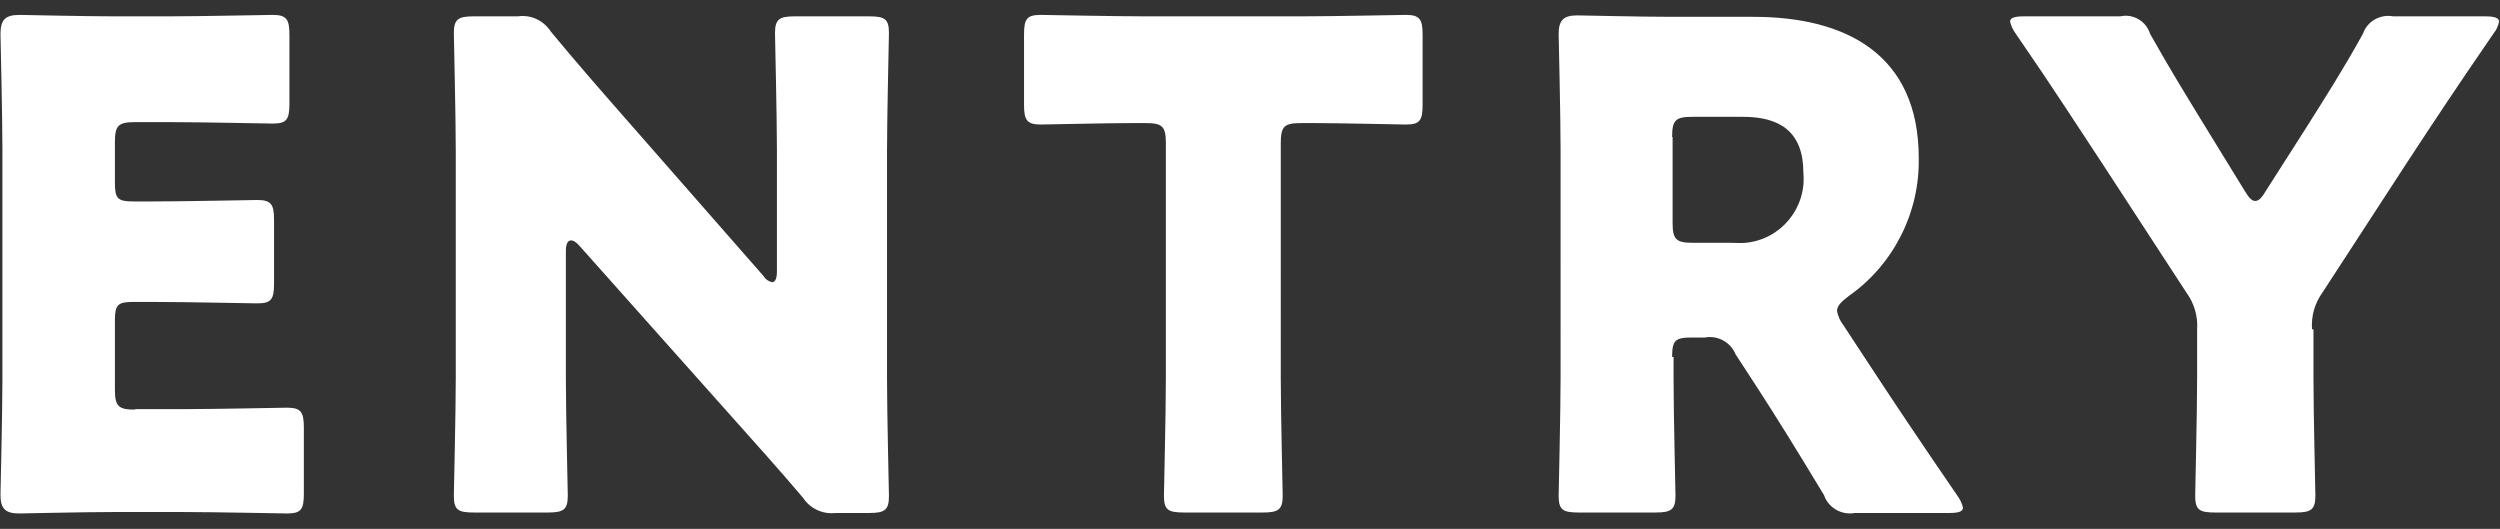
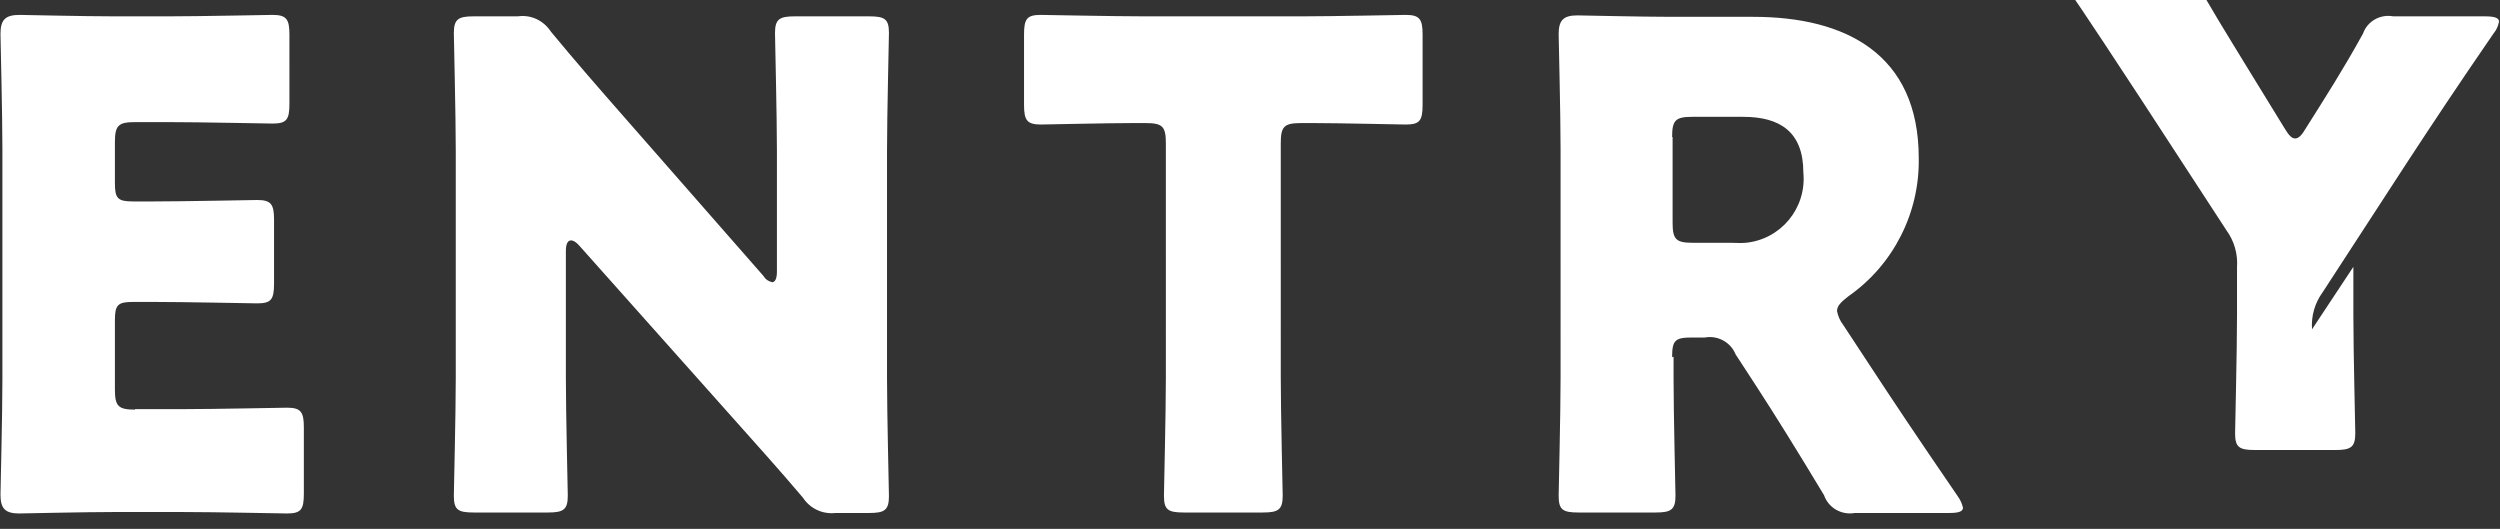
<svg xmlns="http://www.w3.org/2000/svg" id="a" width="52" height="11" viewBox="0 0 52 11">
  <rect x="0" y="0" width="52" height="11" fill="#333333" stroke="none" />
-   <path id="b" d="M2.81,8.52c-.35,0-.42-.07-.42-.42v-1.44c0-.32,.06-.38,.38-.38h.41c.66,0,2.07,.03,2.17,.03,.29,0,.35-.08,.35-.41v-1.33c0-.32-.06-.41-.35-.41-.1,0-1.51,.03-2.17,.03h-.41c-.32,0-.38-.06-.38-.38v-.85c0-.35,.07-.42,.42-.42h.69c.66,0,2.07,.03,2.17,.03,.29,0,.35-.08,.35-.41V.72c0-.32-.06-.41-.35-.41-.1,0-1.51,.03-2.17,.03h-1.12c-.64,0-1.88-.03-1.97-.03C.11,.31,.01,.41,.01,.71,.01,.81,.05,2.36,.05,3.1V7.9C.05,8.64,.01,10.2,.01,10.29c0,.29,.1,.39,.39,.39,.1,0,1.33-.03,1.97-.03h1.43c.66,0,2.07,.03,2.17,.03,.29,0,.35-.08,.35-.41v-1.38c0-.32-.06-.41-.35-.41-.1,0-1.51,.03-2.17,.03h-.99Zm8.96-3.3c0-.15,.04-.22,.11-.22,.04,0,.1,.03,.17,.11l3.11,3.49c.57,.64,1.04,1.16,1.54,1.75,.15,.23,.41,.35,.68,.32h.7c.32,0,.41-.06,.41-.35,0-.1-.04-1.71-.04-2.45V3.14c0-.74,.04-2.35,.04-2.45,0-.29-.08-.35-.41-.35h-1.55c-.32,0-.41,.06-.41,.35,0,.1,.04,1.71,.04,2.45v2.51c0,.15-.04,.22-.1,.22-.08-.02-.14-.06-.18-.13l-2.91-3.32c-.5-.57-.99-1.13-1.51-1.76-.15-.23-.41-.36-.69-.32h-.92c-.32,0-.41,.06-.41,.35,0,.1,.04,1.71,.04,2.45V7.86c0,.74-.04,2.35-.04,2.45,0,.29,.08,.35,.41,.35h1.55c.32,0,.41-.06,.41-.35,0-.1-.04-1.71-.04-2.45v-2.64Zm14.87-2.24c0-.35,.07-.42,.42-.42h.29c.5,0,1.79,.03,1.89,.03,.29,0,.35-.08,.35-.41V.72c0-.32-.06-.41-.35-.41-.1,0-1.51,.03-2.17,.03h-3.25c-.66,0-2.07-.03-2.17-.03-.29,0-.35,.08-.35,.41v1.46c0,.32,.06,.41,.35,.41,.1,0,1.39-.03,1.89-.03h.29c.35,0,.42,.07,.42,.42V7.86c0,.74-.04,2.35-.04,2.45,0,.29,.08,.35,.41,.35h1.65c.32,0,.41-.06,.41-.35,0-.1-.04-1.71-.04-2.45V2.97Zm8.14,4.45c0-.35,.06-.41,.41-.41h.27c.27-.05,.54,.1,.64,.35l.43,.66c.39,.6,.85,1.34,1.41,2.27,.09,.26,.36,.42,.64,.37h1.96c.2,0,.29-.03,.29-.11-.02-.09-.06-.17-.11-.24-.87-1.27-1.33-1.96-1.92-2.86l-.46-.7c-.07-.09-.11-.19-.13-.29,0-.1,.07-.18,.24-.31,.93-.65,1.48-1.73,1.46-2.87,0-2.18-1.54-2.94-3.44-2.94h-1.69c-.64,0-1.88-.03-1.97-.03-.29,0-.39,.1-.39,.39,0,.1,.04,1.65,.04,2.39V7.86c0,.74-.04,2.35-.04,2.45,0,.29,.08,.35,.41,.35h1.61c.32,0,.41-.06,.41-.35,0-.1-.04-1.71-.04-2.45v-.44Zm0-4.58c0-.35,.07-.42,.42-.42h1.06c.76,0,1.25,.31,1.25,1.16,.07,.74-.47,1.39-1.2,1.46-.11,.01-.22,0-.32,0h-.78c-.35,0-.42-.07-.42-.42v-1.78Zm13.31,4c-.02-.28,.06-.55,.22-.77l1.75-2.69c.59-.9,1.04-1.58,1.81-2.7,.06-.07,.09-.15,.11-.24,0-.08-.1-.11-.29-.11h-1.91c-.27-.05-.54,.1-.63,.36-.42,.76-.78,1.32-1.19,1.97l-.83,1.3c-.08,.14-.15,.21-.22,.21s-.13-.06-.22-.21l-.78-1.27c-.41-.67-.77-1.25-1.19-2-.08-.26-.35-.42-.62-.36h-2c-.2,0-.29,.03-.29,.11,.02,.09,.06,.17,.11,.24,.8,1.16,1.33,1.99,1.82,2.73l1.74,2.67c.16,.22,.24,.49,.22,.77v1c0,.74-.04,2.35-.04,2.45,0,.29,.08,.35,.41,.35h1.68c.32,0,.41-.06,.41-.35,0-.1-.04-1.71-.04-2.45v-1.01Z" fill="#fff" />
+   <path id="b" d="M2.81,8.52c-.35,0-.42-.07-.42-.42v-1.44c0-.32,.06-.38,.38-.38h.41c.66,0,2.07,.03,2.17,.03,.29,0,.35-.08,.35-.41v-1.33c0-.32-.06-.41-.35-.41-.1,0-1.51,.03-2.17,.03h-.41c-.32,0-.38-.06-.38-.38v-.85c0-.35,.07-.42,.42-.42h.69c.66,0,2.07,.03,2.17,.03,.29,0,.35-.08,.35-.41V.72c0-.32-.06-.41-.35-.41-.1,0-1.51,.03-2.17,.03h-1.12c-.64,0-1.88-.03-1.97-.03C.11,.31,.01,.41,.01,.71,.01,.81,.05,2.36,.05,3.1V7.9C.05,8.64,.01,10.2,.01,10.29c0,.29,.1,.39,.39,.39,.1,0,1.33-.03,1.97-.03h1.43c.66,0,2.07,.03,2.17,.03,.29,0,.35-.08,.35-.41v-1.38c0-.32-.06-.41-.35-.41-.1,0-1.51,.03-2.17,.03h-.99Zm8.96-3.3c0-.15,.04-.22,.11-.22,.04,0,.1,.03,.17,.11l3.11,3.49c.57,.64,1.04,1.16,1.54,1.75,.15,.23,.41,.35,.68,.32h.7c.32,0,.41-.06,.41-.35,0-.1-.04-1.71-.04-2.45V3.14c0-.74,.04-2.35,.04-2.45,0-.29-.08-.35-.41-.35h-1.55c-.32,0-.41,.06-.41,.35,0,.1,.04,1.71,.04,2.45v2.51c0,.15-.04,.22-.1,.22-.08-.02-.14-.06-.18-.13l-2.91-3.32c-.5-.57-.99-1.13-1.51-1.76-.15-.23-.41-.36-.69-.32h-.92c-.32,0-.41,.06-.41,.35,0,.1,.04,1.71,.04,2.45V7.86c0,.74-.04,2.35-.04,2.45,0,.29,.08,.35,.41,.35h1.55c.32,0,.41-.06,.41-.35,0-.1-.04-1.71-.04-2.45v-2.64Zm14.87-2.24c0-.35,.07-.42,.42-.42h.29c.5,0,1.79,.03,1.89,.03,.29,0,.35-.08,.35-.41V.72c0-.32-.06-.41-.35-.41-.1,0-1.51,.03-2.17,.03h-3.25c-.66,0-2.07-.03-2.17-.03-.29,0-.35,.08-.35,.41v1.46c0,.32,.06,.41,.35,.41,.1,0,1.39-.03,1.89-.03h.29c.35,0,.42,.07,.42,.42V7.86c0,.74-.04,2.35-.04,2.45,0,.29,.08,.35,.41,.35h1.65c.32,0,.41-.06,.41-.35,0-.1-.04-1.71-.04-2.45V2.97Zm8.14,4.45c0-.35,.06-.41,.41-.41h.27c.27-.05,.54,.1,.64,.35l.43,.66c.39,.6,.85,1.34,1.41,2.27,.09,.26,.36,.42,.64,.37h1.96c.2,0,.29-.03,.29-.11-.02-.09-.06-.17-.11-.24-.87-1.27-1.33-1.96-1.92-2.86l-.46-.7c-.07-.09-.11-.19-.13-.29,0-.1,.07-.18,.24-.31,.93-.65,1.48-1.73,1.46-2.87,0-2.18-1.54-2.94-3.44-2.94h-1.69c-.64,0-1.88-.03-1.97-.03-.29,0-.39,.1-.39,.39,0,.1,.04,1.65,.04,2.39V7.86c0,.74-.04,2.35-.04,2.45,0,.29,.08,.35,.41,.35h1.61c.32,0,.41-.06,.41-.35,0-.1-.04-1.71-.04-2.45v-.44Zm0-4.58c0-.35,.07-.42,.42-.42h1.06c.76,0,1.25,.31,1.25,1.16,.07,.74-.47,1.39-1.2,1.46-.11,.01-.22,0-.32,0h-.78c-.35,0-.42-.07-.42-.42v-1.78Zm13.31,4c-.02-.28,.06-.55,.22-.77l1.75-2.69c.59-.9,1.04-1.58,1.81-2.7,.06-.07,.09-.15,.11-.24,0-.08-.1-.11-.29-.11h-1.91c-.27-.05-.54,.1-.63,.36-.42,.76-.78,1.32-1.19,1.97c-.08,.14-.15,.21-.22,.21s-.13-.06-.22-.21l-.78-1.27c-.41-.67-.77-1.25-1.19-2-.08-.26-.35-.42-.62-.36h-2c-.2,0-.29,.03-.29,.11,.02,.09,.06,.17,.11,.24,.8,1.16,1.33,1.99,1.82,2.73l1.74,2.67c.16,.22,.24,.49,.22,.77v1c0,.74-.04,2.35-.04,2.45,0,.29,.08,.35,.41,.35h1.68c.32,0,.41-.06,.41-.35,0-.1-.04-1.71-.04-2.45v-1.01Z" fill="#fff" />
</svg>